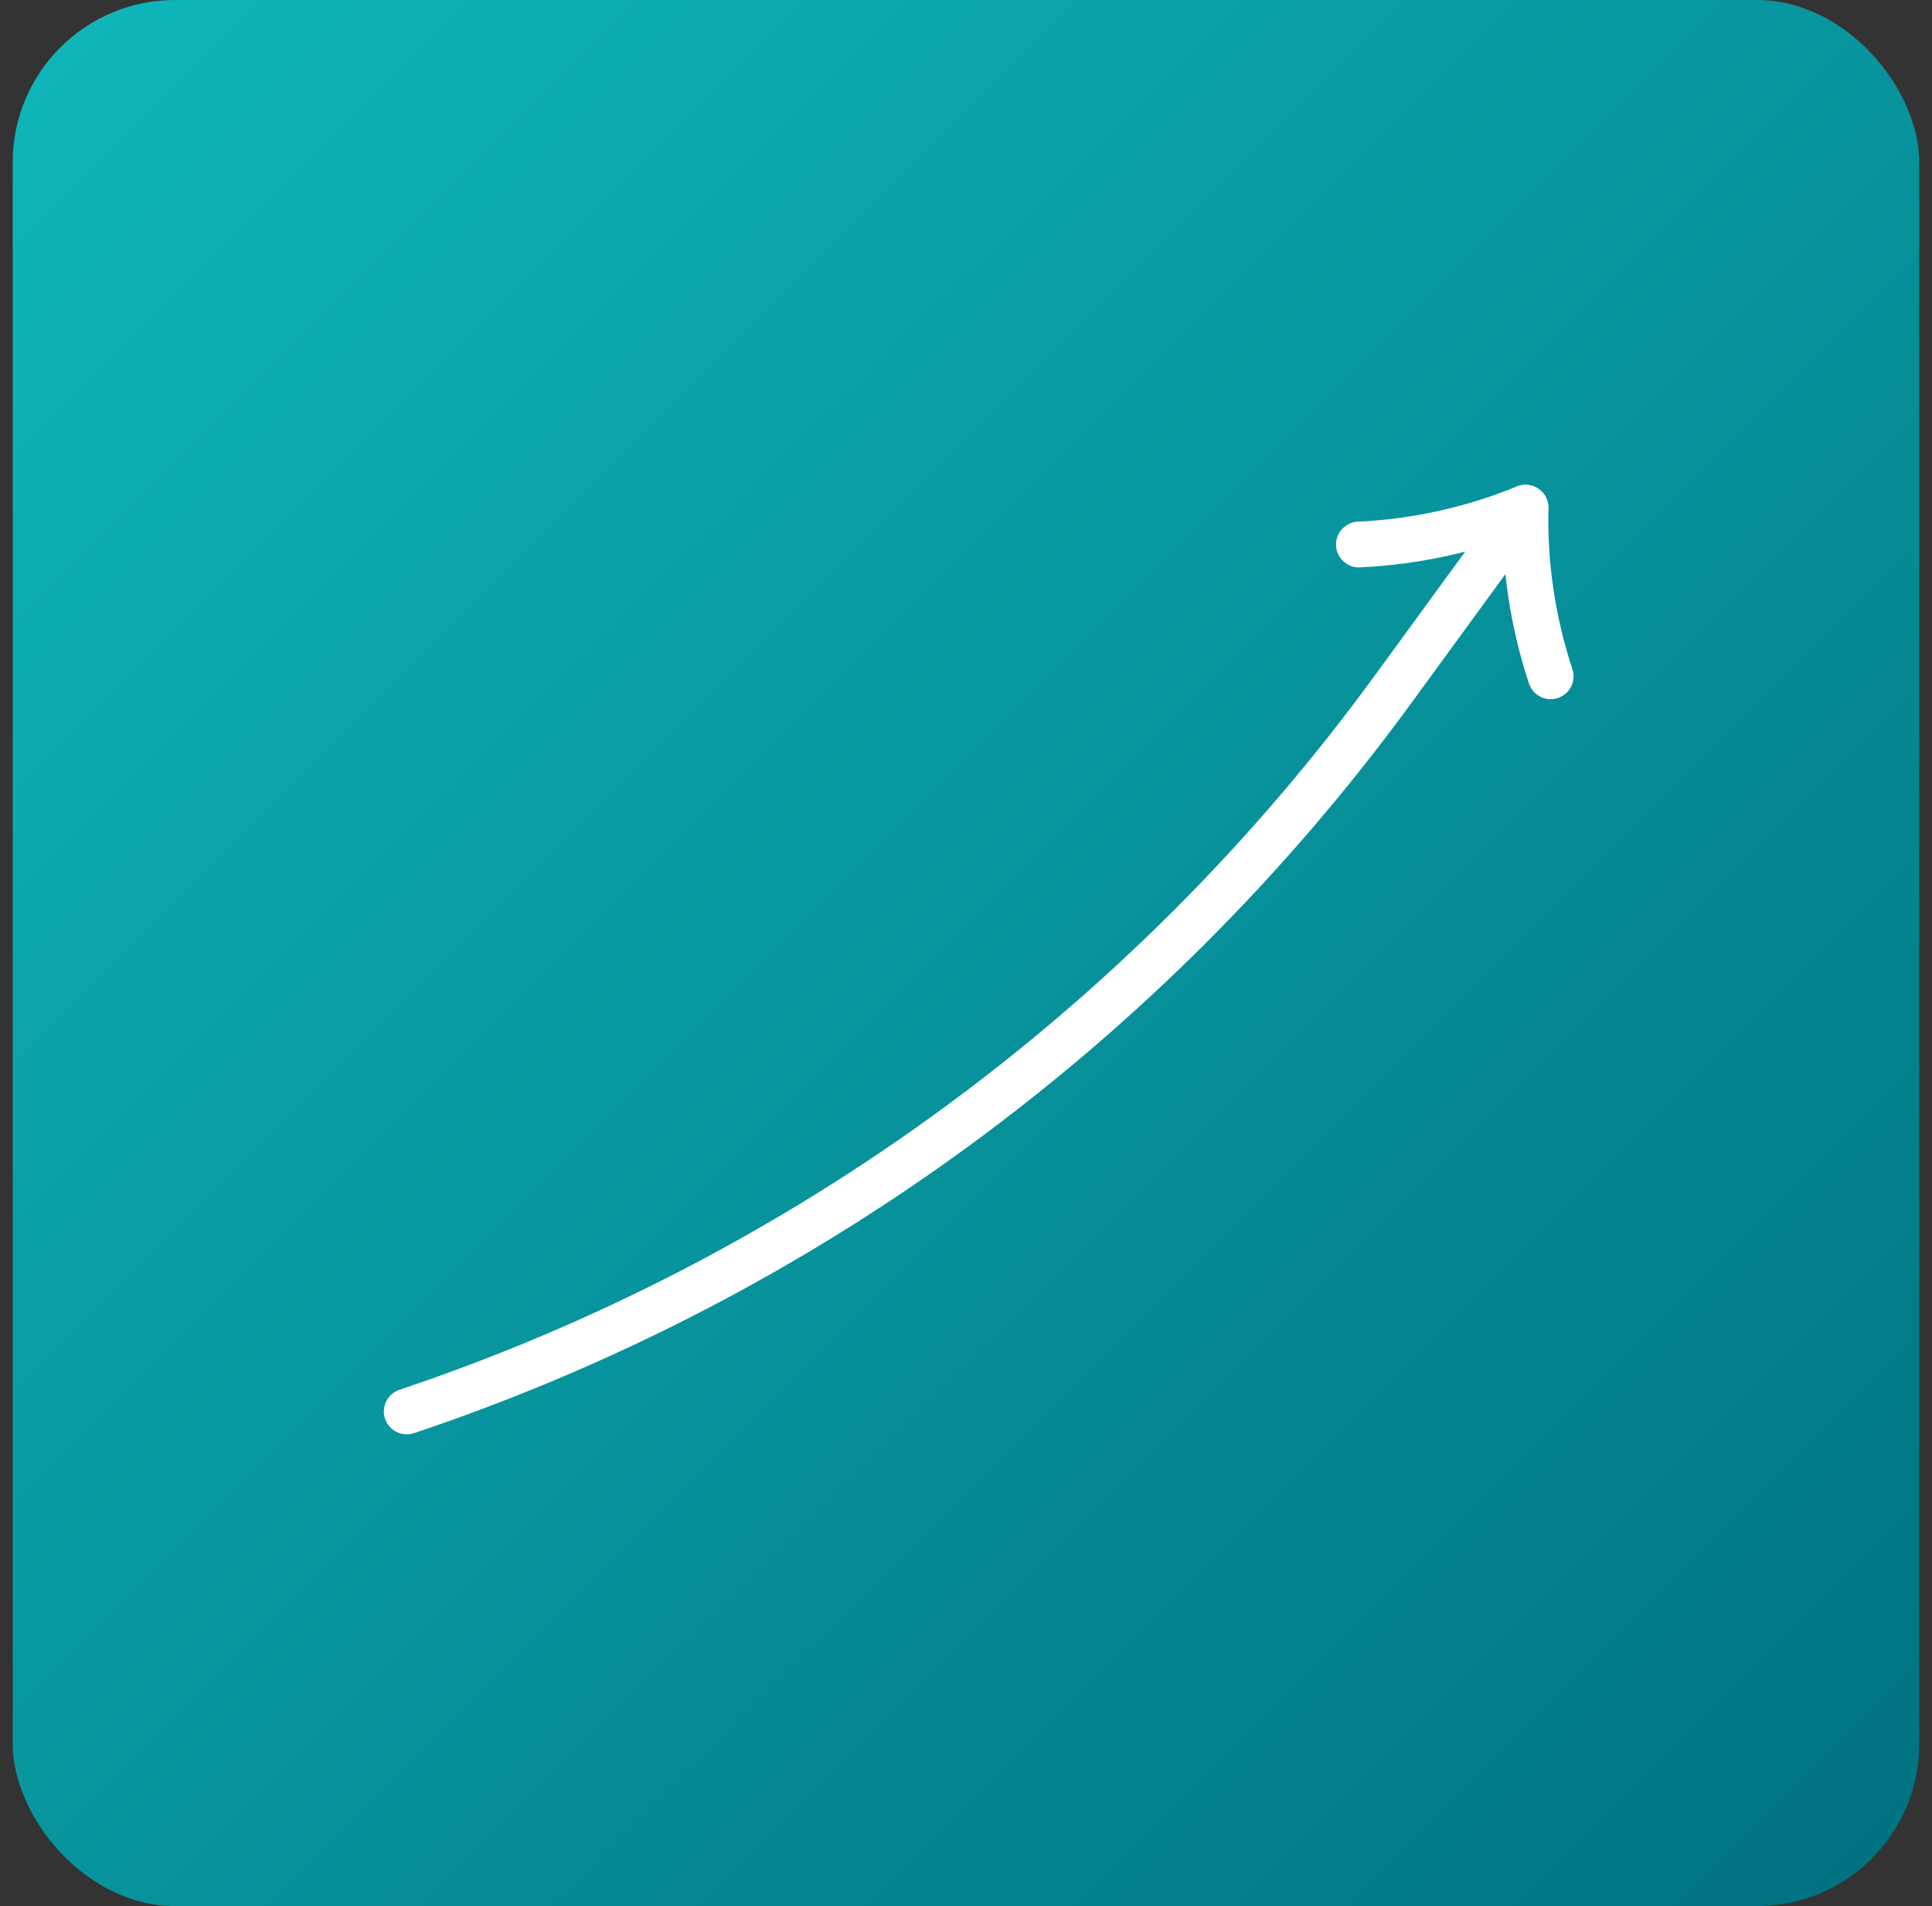
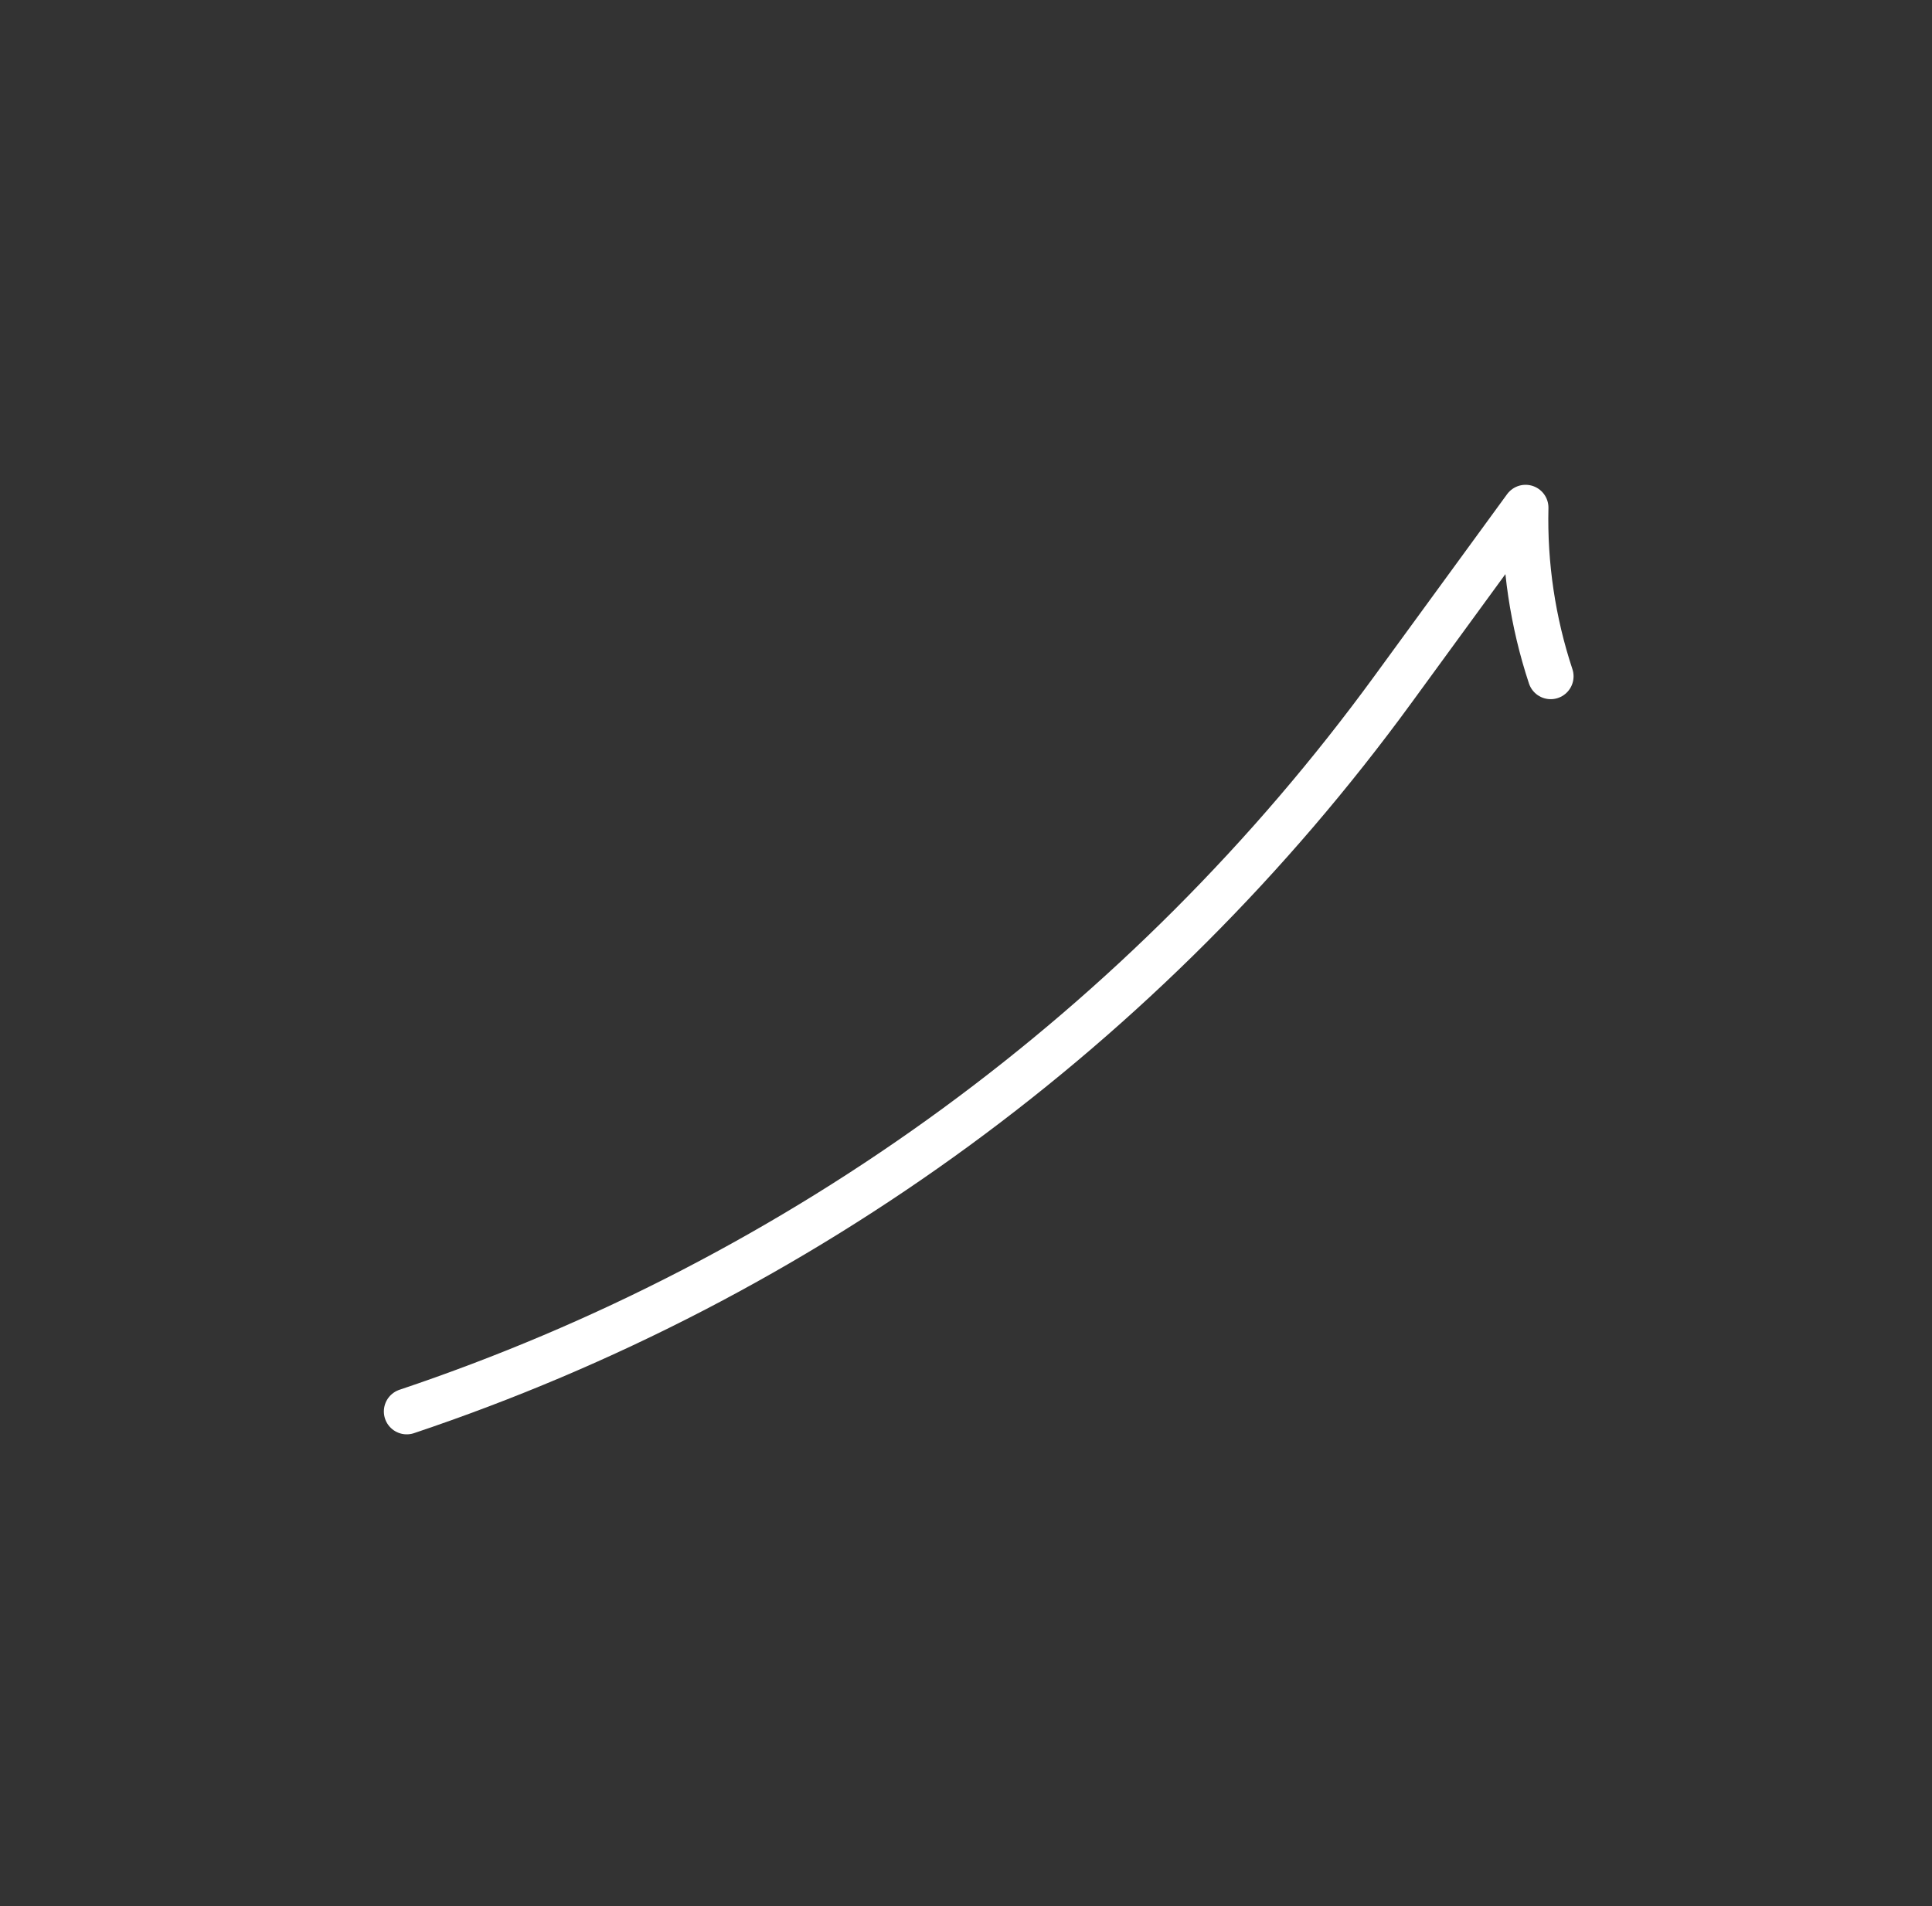
<svg xmlns="http://www.w3.org/2000/svg" fill="none" viewBox="0 0 76 75" height="75" width="76">
  <rect x="0" y="0" width="76" height="75" fill="#333333" stroke="none" />
  <g id="2">
-     <rect fill="url(#paint0_linear_4013_3571)" rx="6.383" height="75" width="75" x="0.5" />
    <g id="Group 127">
-       <path stroke-linejoin="round" stroke-linecap="round" stroke-miterlimit="10" stroke-width="1.8" stroke="white" d="M60.006 19.975C57.927 20.829 55.701 21.322 53.456 21.426" id="path420" />
      <path stroke-linejoin="round" stroke-linecap="round" stroke-miterlimit="10" stroke-width="1.8" stroke="white" d="M61 26.611C60.294 24.478 59.958 22.222 60.012 19.976L54.794 27.129C45.12 40.391 31.563 50.318 16 55.538" id="path422" />
    </g>
  </g>
  <defs>
    <linearGradient gradientUnits="userSpaceOnUse" y2="75" x2="75.5" y1="0" x1="0.5" id="paint0_linear_4013_3571">
      <stop stop-color="#0FB7BA" />
      <stop stop-color="#007181" offset="1" />
    </linearGradient>
  </defs>
</svg>